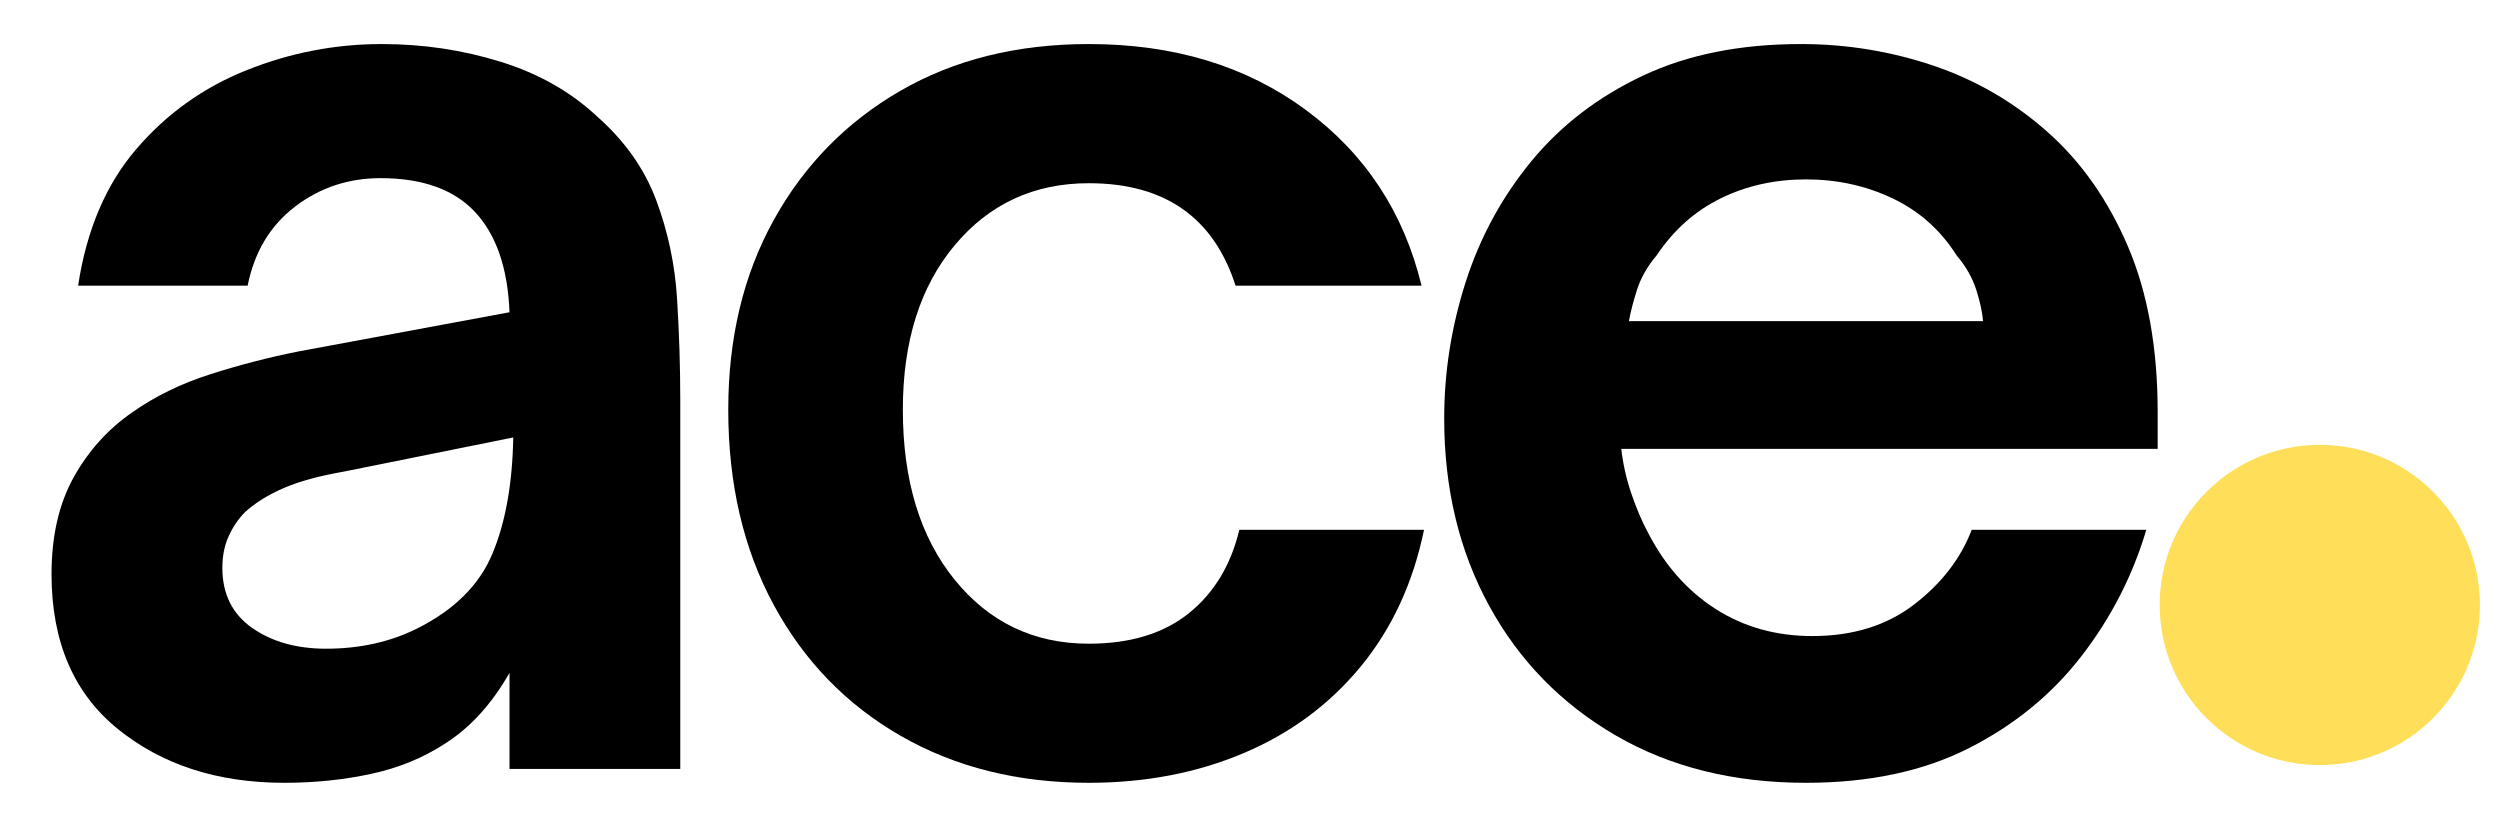
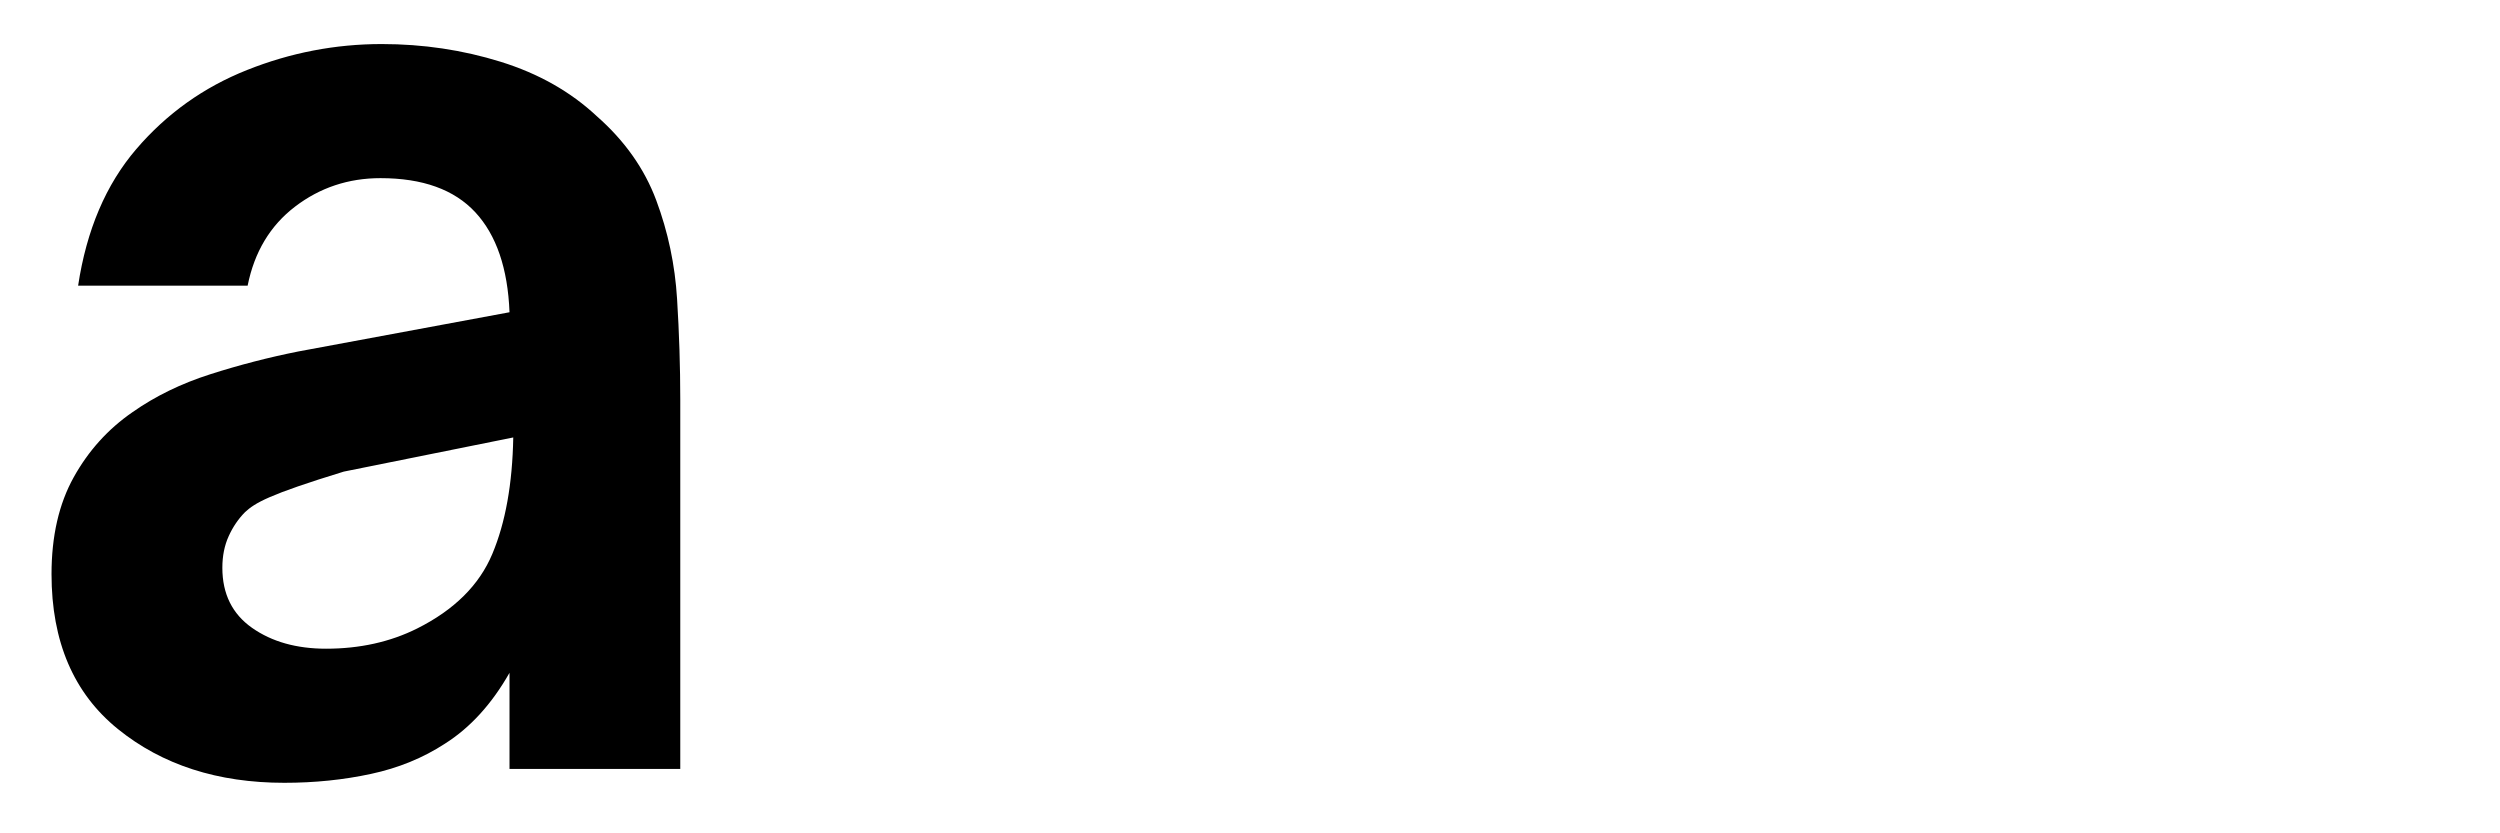
<svg xmlns="http://www.w3.org/2000/svg" width="750" zoomAndPan="magnify" viewBox="0 0 562.5 187.5" height="250" preserveAspectRatio="xMidYMid meet" version="1.0">
  <defs>
    <g />
    <clipPath id="139c01fa35">
      <path d="M 485.926 100.09 L 557.98 100.09 L 557.98 172.141 L 485.926 172.141 Z M 485.926 100.09 " clip-rule="nonzero" />
    </clipPath>
    <clipPath id="9735adb5a7">
-       <path d="M 521.953 100.09 C 502.059 100.09 485.926 116.219 485.926 136.117 C 485.926 156.012 502.059 172.141 521.953 172.141 C 541.852 172.141 557.98 156.012 557.98 136.117 C 557.98 116.219 541.852 100.09 521.953 100.09 Z M 521.953 100.09 " clip-rule="nonzero" />
-     </clipPath>
+       </clipPath>
  </defs>
  <g clip-path="url(#139c01fa35)">
    <g clip-path="url(#9735adb5a7)">
      <path fill="#ffde59" d="M 485.926 100.09 L 557.98 100.09 L 557.98 172.141 L 485.926 172.141 Z M 485.926 100.09 " fill-opacity="1" fill-rule="nonzero" />
    </g>
  </g>
  <g fill="#000000" fill-opacity="1">
    <g transform="translate(0.499, 173.005)">
      <g>
-         <path d="M 63.469 3.125 C 48.477 3.125 36 -0.906 26.031 -8.969 C 16.07 -17.031 11.094 -28.648 11.094 -43.828 C 11.094 -52.367 12.754 -59.629 16.078 -65.609 C 19.398 -71.586 23.812 -76.473 29.312 -80.266 C 34.438 -83.867 40.27 -86.711 46.812 -88.797 C 53.363 -90.891 59.961 -92.598 66.609 -93.922 L 114.141 -102.75 C 113.754 -112.613 111.191 -120.109 106.453 -125.234 C 101.703 -130.359 94.586 -132.922 85.109 -132.922 C 77.891 -132.922 71.484 -130.785 65.891 -126.516 C 60.297 -122.242 56.738 -116.316 55.219 -108.734 L 17.078 -108.734 C 18.973 -121.254 23.336 -131.5 30.172 -139.469 C 37.004 -147.438 45.305 -153.363 55.078 -157.25 C 64.848 -161.145 74.953 -163.094 85.391 -163.094 C 94.68 -163.094 103.598 -161.766 112.141 -159.109 C 120.68 -156.453 127.895 -152.367 133.781 -146.859 C 140.039 -141.359 144.5 -135.051 147.156 -127.938 C 149.812 -120.82 151.375 -113.422 151.844 -105.734 C 152.32 -98.047 152.562 -90.504 152.562 -83.109 L 152.562 0 L 114.141 0 L 114.141 -21.625 C 110.148 -14.602 105.312 -9.289 99.625 -5.688 C 94.688 -2.469 89.133 -0.195 82.969 1.125 C 76.801 2.457 70.301 3.125 63.469 3.125 Z M 72.859 -27.047 C 80.453 -27.047 87.285 -28.562 93.359 -31.594 C 101.703 -35.77 107.344 -41.367 110.281 -48.391 C 113.227 -55.41 114.797 -64.141 114.984 -74.578 L 76.844 -66.891 C 71.344 -65.941 66.836 -64.707 63.328 -63.188 C 59.816 -61.664 56.922 -59.863 54.641 -57.781 C 53.129 -56.258 51.898 -54.453 50.953 -52.359 C 50.004 -50.273 49.531 -47.906 49.531 -45.25 C 49.531 -39.375 51.758 -34.867 56.219 -31.734 C 60.676 -28.609 66.223 -27.047 72.859 -27.047 Z M 72.859 -27.047 " />
+         <path d="M 63.469 3.125 C 48.477 3.125 36 -0.906 26.031 -8.969 C 16.07 -17.031 11.094 -28.648 11.094 -43.828 C 11.094 -52.367 12.754 -59.629 16.078 -65.609 C 19.398 -71.586 23.812 -76.473 29.312 -80.266 C 34.438 -83.867 40.27 -86.711 46.812 -88.797 C 53.363 -90.891 59.961 -92.598 66.609 -93.922 L 114.141 -102.75 C 113.754 -112.613 111.191 -120.109 106.453 -125.234 C 101.703 -130.359 94.586 -132.922 85.109 -132.922 C 77.891 -132.922 71.484 -130.785 65.891 -126.516 C 60.297 -122.242 56.738 -116.316 55.219 -108.734 L 17.078 -108.734 C 18.973 -121.254 23.336 -131.5 30.172 -139.469 C 37.004 -147.438 45.305 -153.363 55.078 -157.25 C 64.848 -161.145 74.953 -163.094 85.391 -163.094 C 94.68 -163.094 103.598 -161.766 112.141 -159.109 C 120.68 -156.453 127.895 -152.367 133.781 -146.859 C 140.039 -141.359 144.5 -135.051 147.156 -127.938 C 149.812 -120.82 151.375 -113.422 151.844 -105.734 C 152.32 -98.047 152.562 -90.504 152.562 -83.109 L 152.562 0 L 114.141 0 L 114.141 -21.625 C 110.148 -14.602 105.312 -9.289 99.625 -5.688 C 94.688 -2.469 89.133 -0.195 82.969 1.125 C 76.801 2.457 70.301 3.125 63.469 3.125 Z M 72.859 -27.047 C 80.453 -27.047 87.285 -28.562 93.359 -31.594 C 101.703 -35.77 107.344 -41.367 110.281 -48.391 C 113.227 -55.41 114.797 -64.141 114.984 -74.578 L 76.844 -66.891 C 59.816 -61.664 56.922 -59.863 54.641 -57.781 C 53.129 -56.258 51.898 -54.453 50.953 -52.359 C 50.004 -50.273 49.531 -47.906 49.531 -45.25 C 49.531 -39.375 51.758 -34.867 56.219 -31.734 C 60.676 -28.609 66.223 -27.047 72.859 -27.047 Z M 72.859 -27.047 " />
      </g>
    </g>
  </g>
  <g fill="#000000" fill-opacity="1">
    <g transform="translate(153.047, 173.005)">
      <g>
-         <path d="M 91.938 3.125 C 76 3.125 61.91 -0.383 49.672 -7.406 C 37.43 -14.426 27.895 -24.242 21.062 -36.859 C 14.227 -49.473 10.812 -64.129 10.812 -80.828 C 10.812 -96.961 14.227 -111.195 21.062 -123.531 C 27.895 -135.863 37.379 -145.539 49.516 -152.562 C 61.66 -159.582 75.801 -163.094 91.938 -163.094 C 111.102 -163.094 127.375 -158.156 140.75 -148.281 C 154.125 -138.414 162.805 -125.234 166.797 -108.734 L 124.953 -108.734 C 120.016 -124.098 109.008 -131.781 91.938 -131.781 C 79.602 -131.781 69.547 -127.129 61.766 -117.828 C 53.984 -108.535 50.094 -96.203 50.094 -80.828 C 50.094 -64.891 53.984 -52.129 61.766 -42.547 C 69.547 -32.961 79.602 -28.172 91.938 -28.172 C 101.227 -28.172 108.719 -30.445 114.406 -35 C 120.102 -39.562 123.898 -45.828 125.797 -53.797 L 167.359 -53.797 C 164.891 -41.836 160.145 -31.586 153.125 -23.047 C 146.102 -14.516 137.328 -8.02 126.797 -3.562 C 116.266 0.895 104.645 3.125 91.938 3.125 Z M 91.938 3.125 " />
-       </g>
+         </g>
    </g>
  </g>
  <g fill="#000000" fill-opacity="1">
    <g transform="translate(314.133, 173.005)">
      <g>
-         <path d="M 92.219 3.125 C 75.895 3.125 61.613 -0.43 49.375 -7.547 C 37.145 -14.66 27.66 -24.383 20.922 -36.719 C 14.18 -49.051 10.812 -63.094 10.812 -78.844 C 10.812 -89.281 12.426 -99.523 15.656 -109.578 C 18.883 -119.641 23.816 -128.703 30.453 -136.766 C 37.098 -144.828 45.445 -151.227 55.5 -155.969 C 65.562 -160.719 77.422 -163.094 91.078 -163.094 C 101.328 -163.094 111.242 -161.477 120.828 -158.25 C 130.41 -155.02 138.992 -150.035 146.578 -143.297 C 154.172 -136.566 160.195 -127.984 164.656 -117.547 C 169.113 -107.109 171.344 -94.68 171.344 -80.266 L 171.344 -72.016 L 50.656 -72.016 C 51.039 -68.598 51.801 -65.227 52.938 -61.906 C 54.07 -58.582 55.305 -55.688 56.641 -53.219 C 60.43 -45.82 65.504 -40.082 71.859 -36 C 78.223 -31.926 85.484 -29.891 93.641 -29.891 C 102.742 -29.891 110.379 -32.258 116.547 -37 C 122.711 -41.738 127.031 -47.336 129.5 -53.797 L 168.781 -53.797 C 165.75 -43.547 160.91 -34.102 154.266 -25.469 C 147.629 -16.844 139.188 -9.922 128.938 -4.703 C 118.688 0.516 106.445 3.125 92.219 3.125 Z M 52.375 -100.75 L 132.062 -100.75 C 131.875 -102.844 131.352 -105.219 130.5 -107.875 C 129.645 -110.531 128.176 -113.094 126.094 -115.562 C 122.488 -121.25 117.695 -125.516 111.719 -128.359 C 105.738 -131.211 99.238 -132.641 92.219 -132.641 C 85.195 -132.641 78.789 -131.211 73 -128.359 C 67.219 -125.516 62.426 -121.25 58.625 -115.562 C 56.539 -113.094 55.07 -110.531 54.219 -107.875 C 53.363 -105.219 52.75 -102.844 52.375 -100.75 Z M 52.375 -100.75 " />
-       </g>
+         </g>
    </g>
  </g>
</svg>